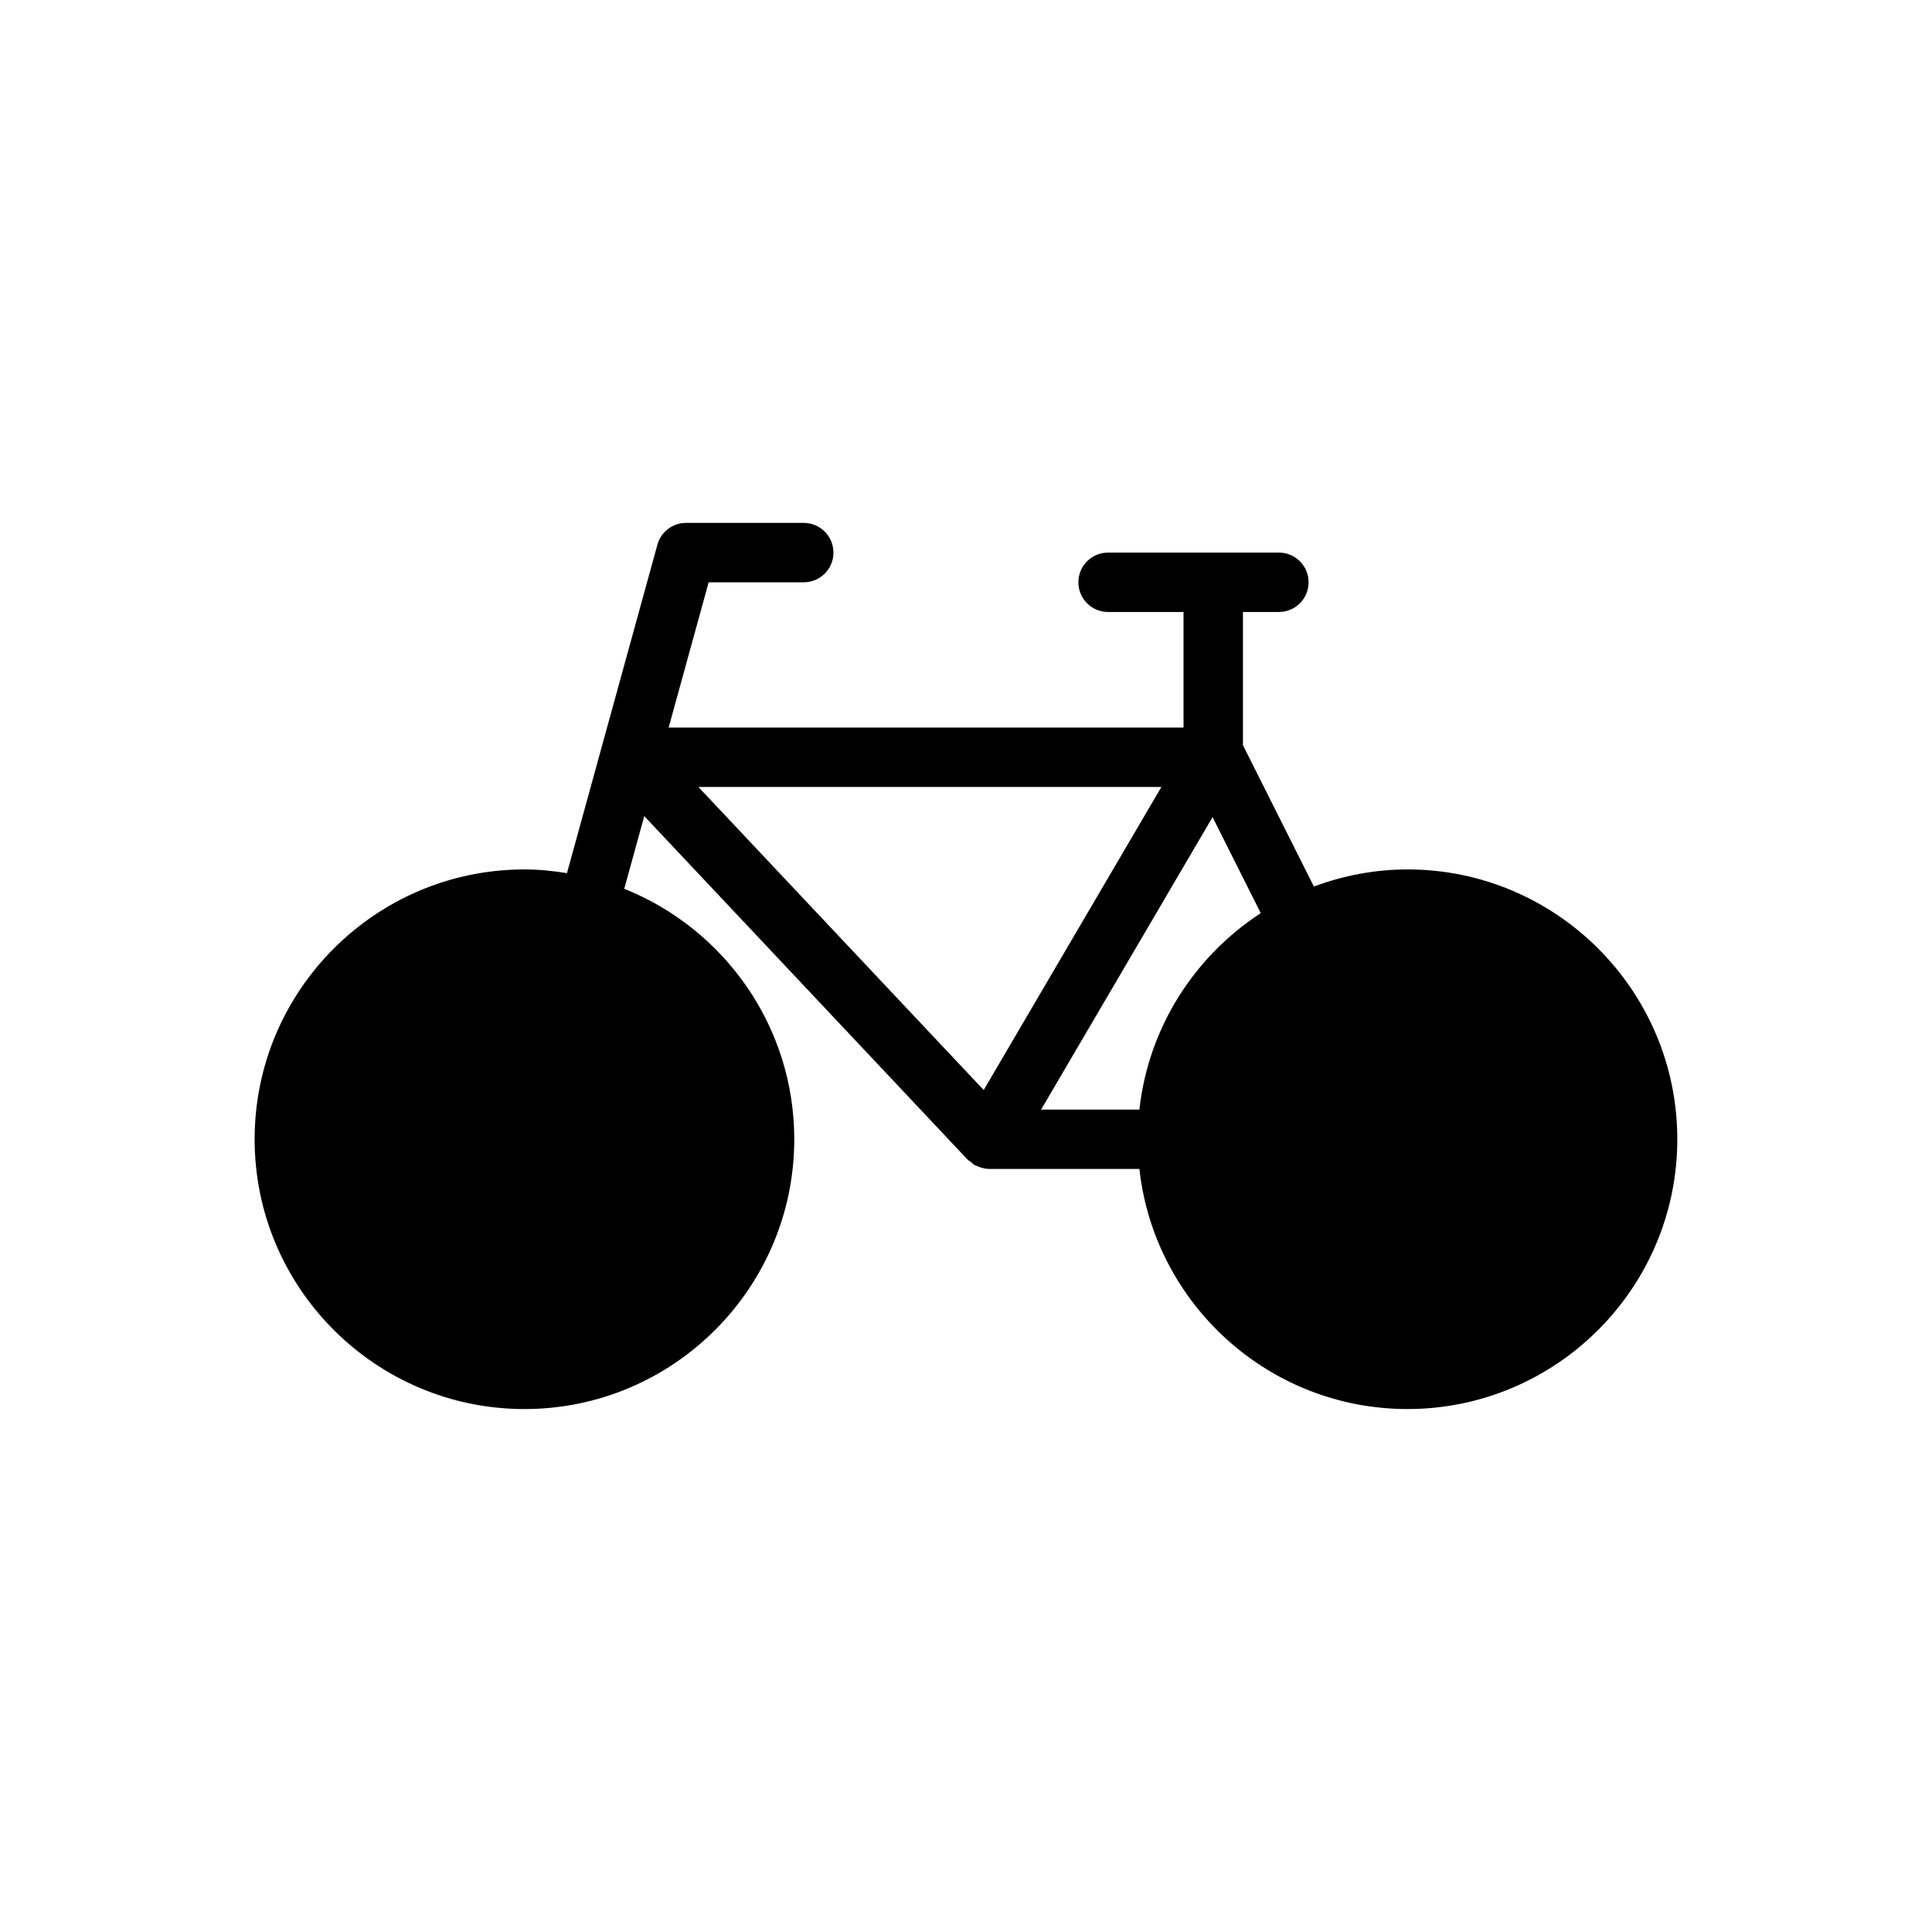
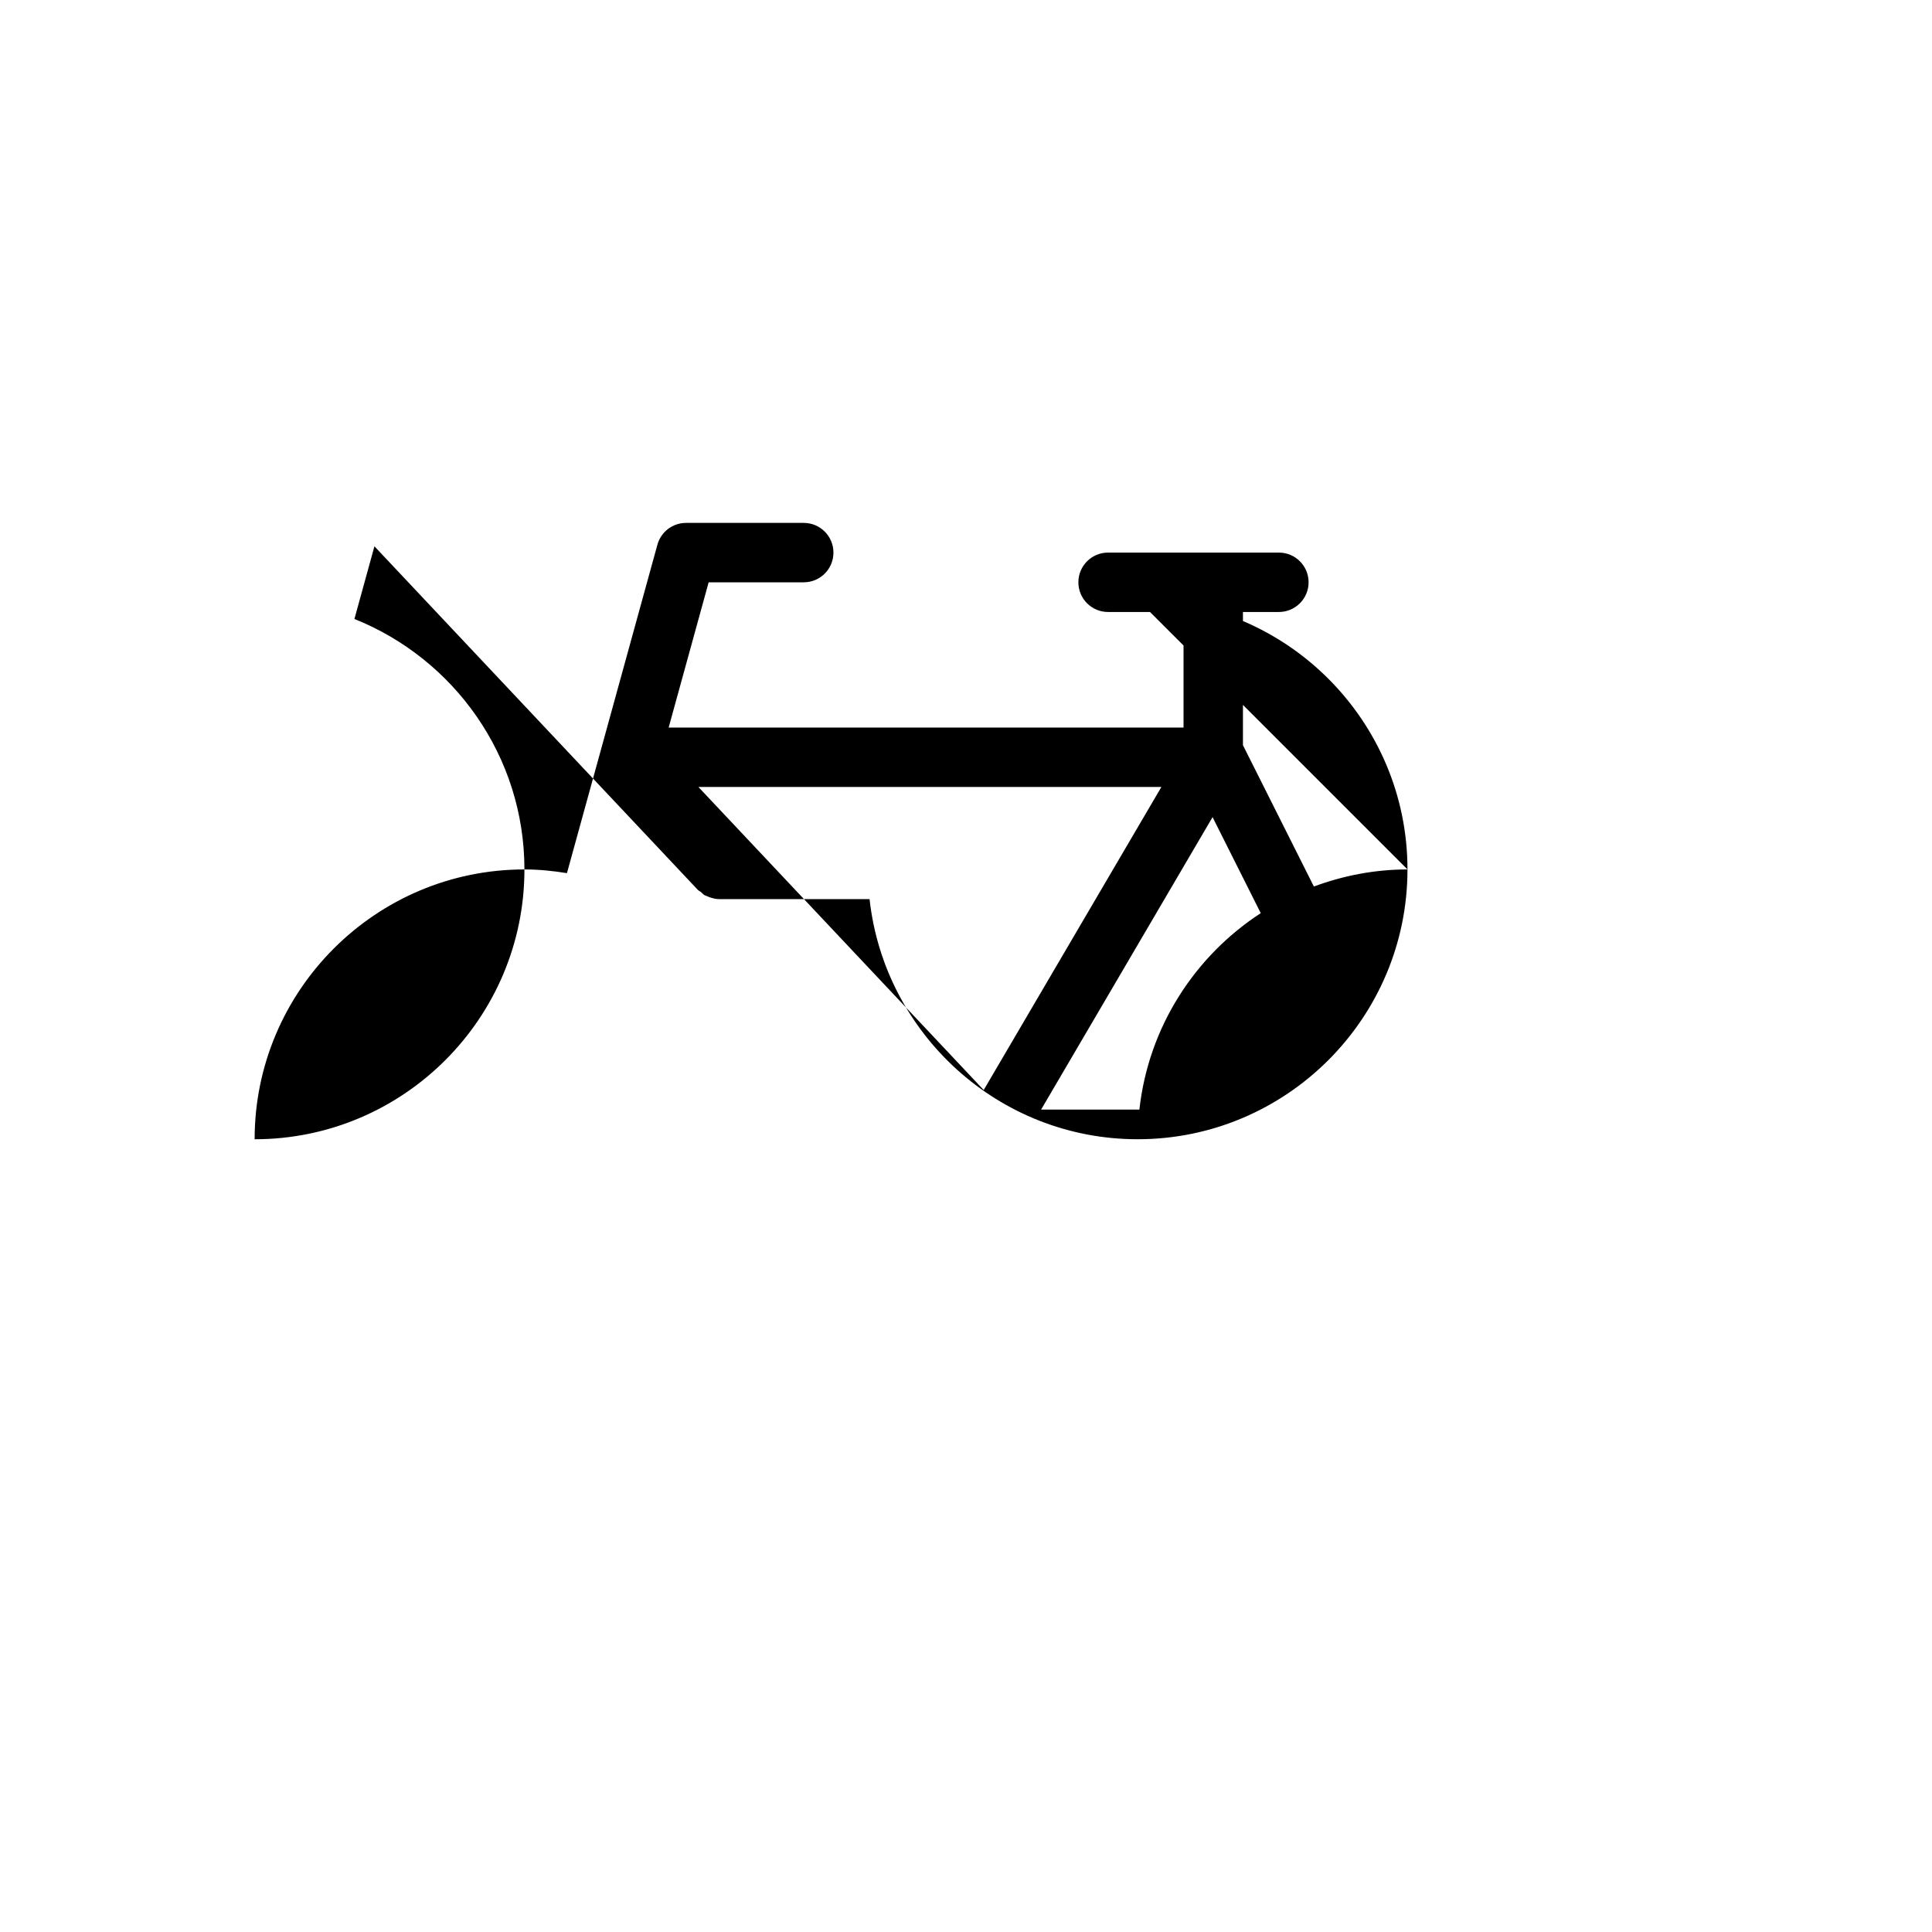
<svg xmlns="http://www.w3.org/2000/svg" fill="#000000" width="800px" height="800px" version="1.1" viewBox="144 144 512 512">
-   <path d="m517 374.41c-8.73 0-17.066 1.652-24.809 4.527l-18.797-37.453v-35.301h9.523c4.352 0 7.871-3.523 7.871-7.871s-3.519-7.871-7.871-7.871h-45.266c-4.352 0-7.871 3.523-7.871 7.871s3.519 7.871 7.871 7.871h19.996v30.625l-136.45 0.004 10.602-38.496h25.199c4.352 0 7.871-3.523 7.871-7.871 0-4.348-3.519-7.871-7.871-7.871h-31.195c-3.543 0-6.648 2.367-7.586 5.781l-23.969 87.035c-3.68-0.59-7.422-0.98-11.262-0.98-39.43 0-71.508 32.078-71.508 71.504s32.078 71.5 71.508 71.5c39.43 0 71.5-32.078 71.5-71.5 0-30.082-18.695-55.836-45.055-66.379l5.305-19.254 85.691 91.031c0.254 0.27 0.602 0.395 0.887 0.621 0.305 0.246 0.52 0.57 0.867 0.773 0.191 0.113 0.398 0.156 0.598 0.25 0.203 0.098 0.41 0.18 0.617 0.258 0.902 0.34 1.828 0.57 2.762 0.57h0.004 0.004 39.785c3.934 35.73 34.277 63.629 71.043 63.629 39.43 0 71.508-32.078 71.508-71.5 0-39.426-32.078-71.504-71.508-71.504zm-65.219-21.855-47.09 80.312-75.609-80.312zm13.562 7.992 12.77 25.445c-17.523 11.41-29.758 30.258-32.16 52.055h-26.047z" />
+   <path d="m517 374.41c-8.73 0-17.066 1.652-24.809 4.527l-18.797-37.453v-35.301h9.523c4.352 0 7.871-3.523 7.871-7.871s-3.519-7.871-7.871-7.871h-45.266c-4.352 0-7.871 3.523-7.871 7.871s3.519 7.871 7.871 7.871h19.996v30.625l-136.45 0.004 10.602-38.496h25.199c4.352 0 7.871-3.523 7.871-7.871 0-4.348-3.519-7.871-7.871-7.871h-31.195c-3.543 0-6.648 2.367-7.586 5.781l-23.969 87.035c-3.68-0.59-7.422-0.98-11.262-0.98-39.43 0-71.508 32.078-71.508 71.504c39.43 0 71.5-32.078 71.5-71.5 0-30.082-18.695-55.836-45.055-66.379l5.305-19.254 85.691 91.031c0.254 0.27 0.602 0.395 0.887 0.621 0.305 0.246 0.52 0.57 0.867 0.773 0.191 0.113 0.398 0.156 0.598 0.25 0.203 0.098 0.41 0.18 0.617 0.258 0.902 0.34 1.828 0.57 2.762 0.57h0.004 0.004 39.785c3.934 35.73 34.277 63.629 71.043 63.629 39.43 0 71.508-32.078 71.508-71.5 0-39.426-32.078-71.504-71.508-71.504zm-65.219-21.855-47.09 80.312-75.609-80.312zm13.562 7.992 12.77 25.445c-17.523 11.41-29.758 30.258-32.16 52.055h-26.047z" />
</svg>